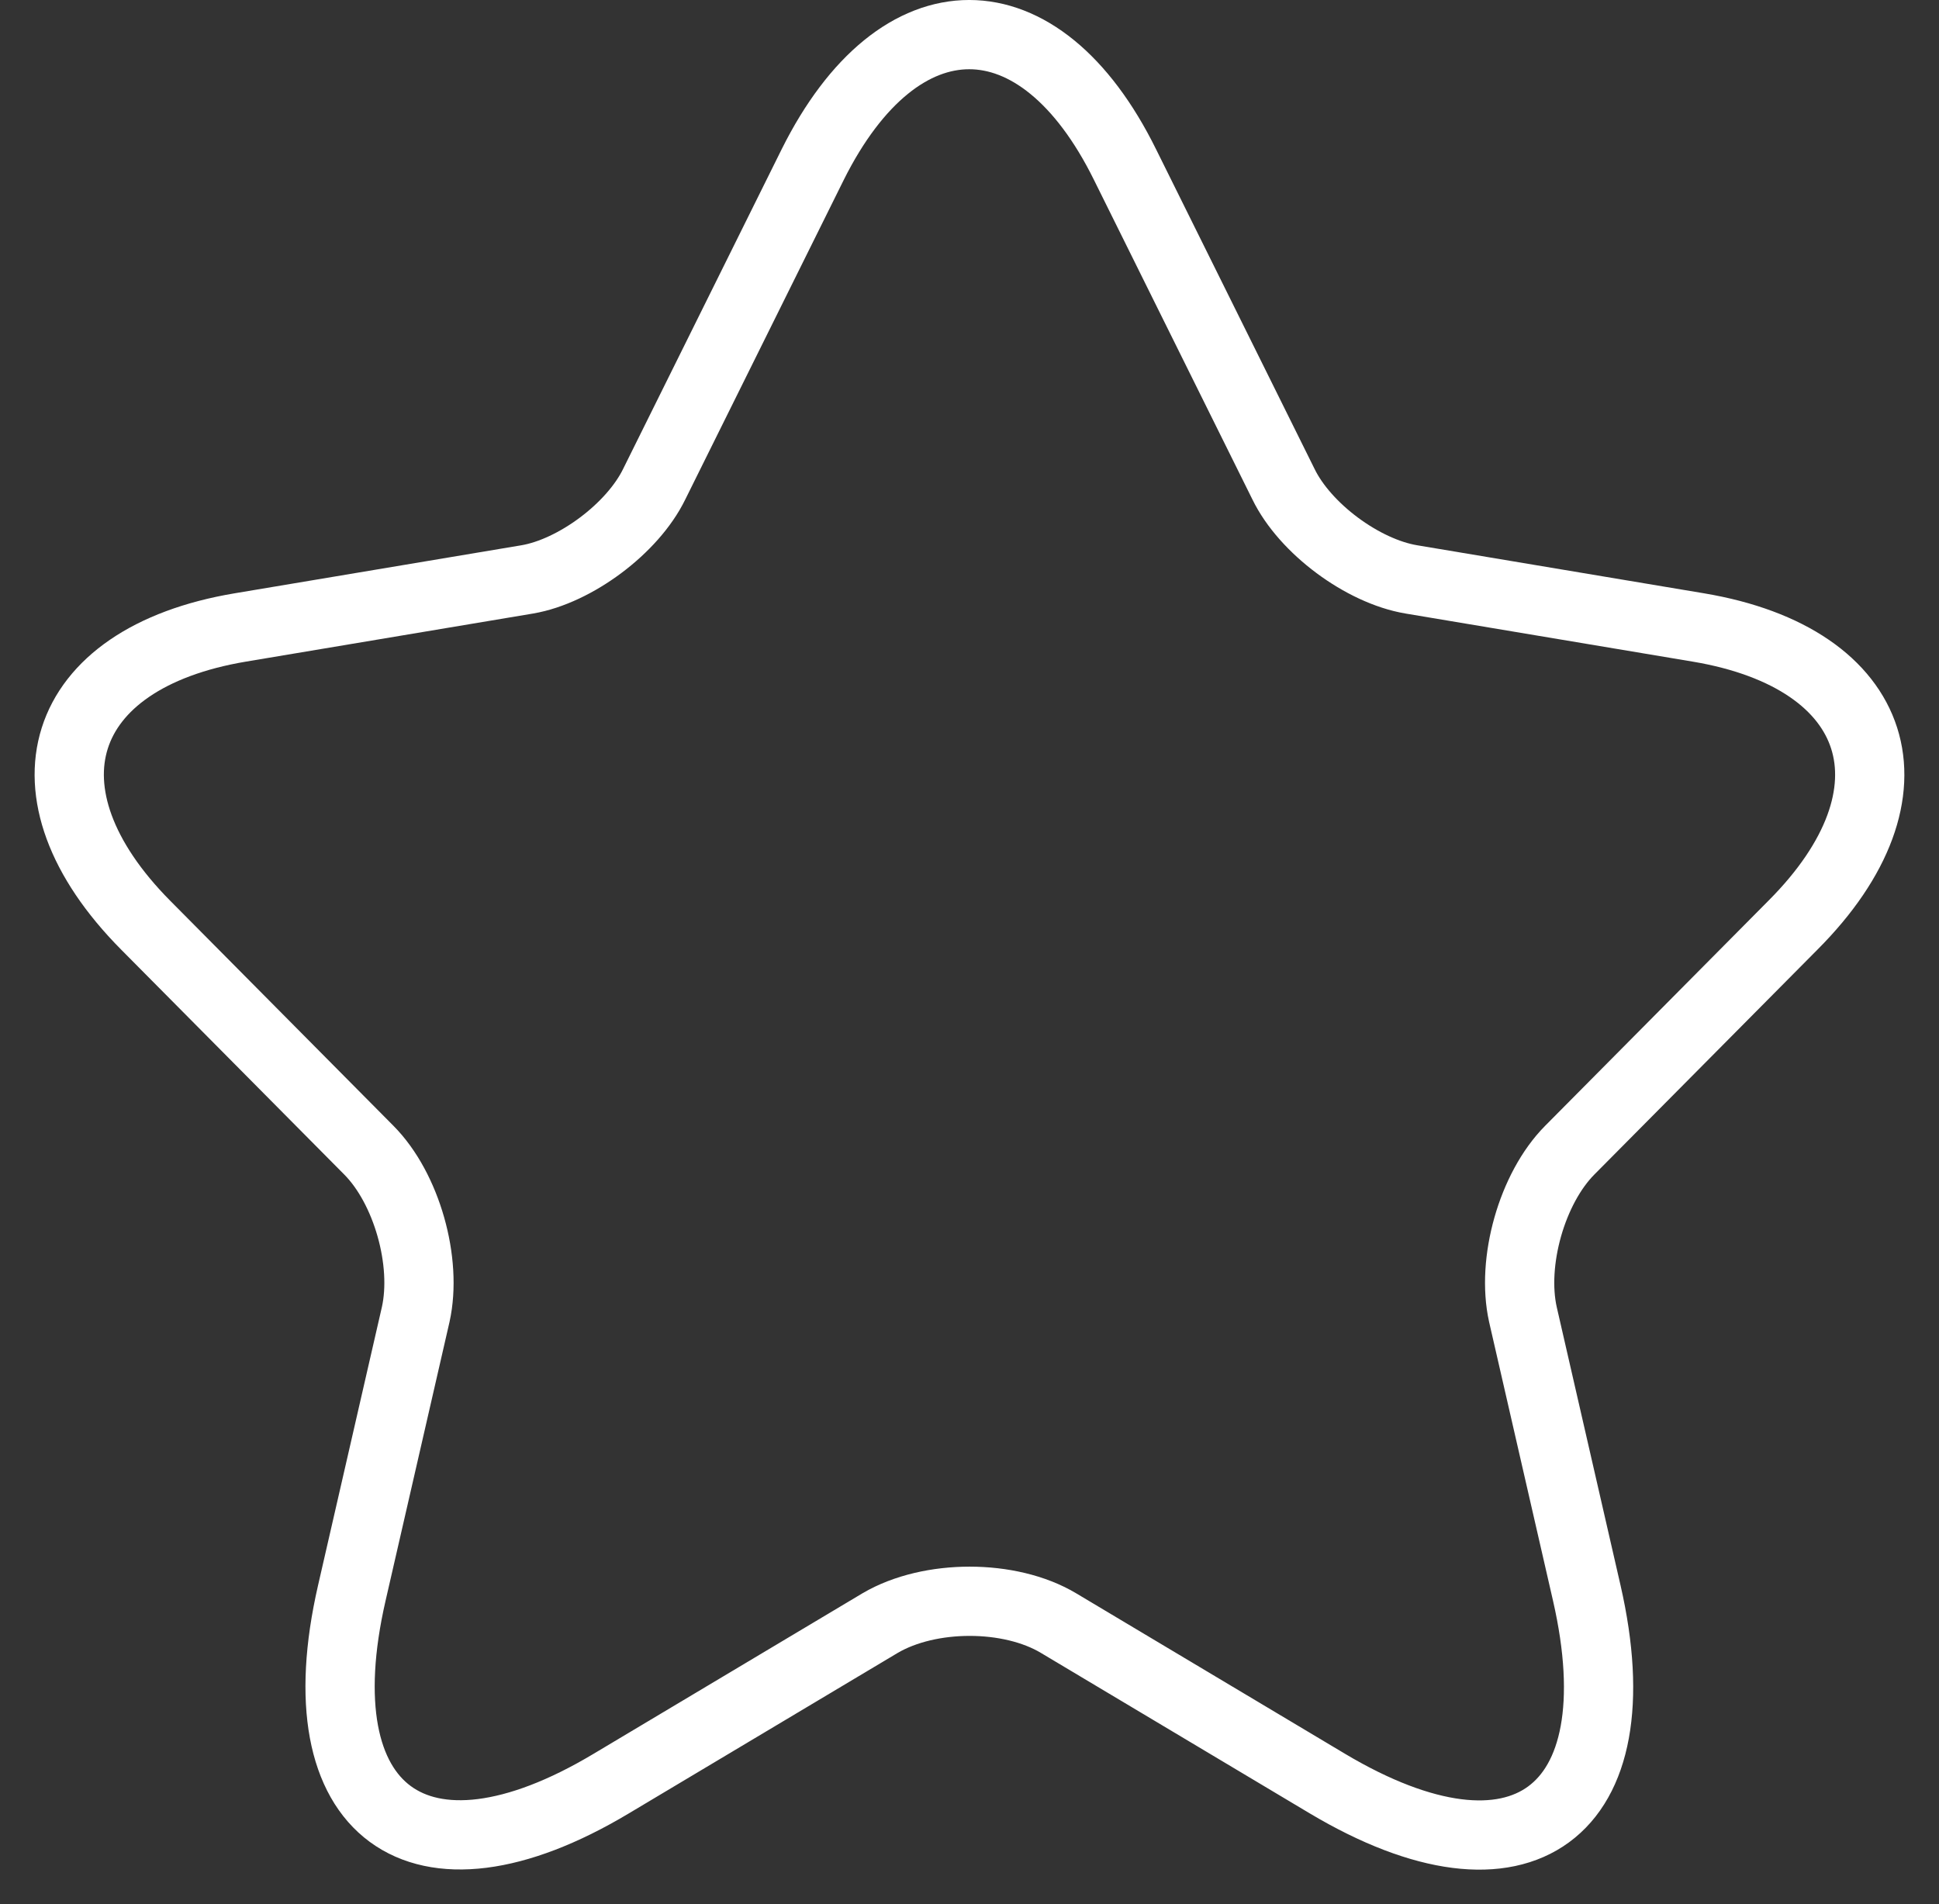
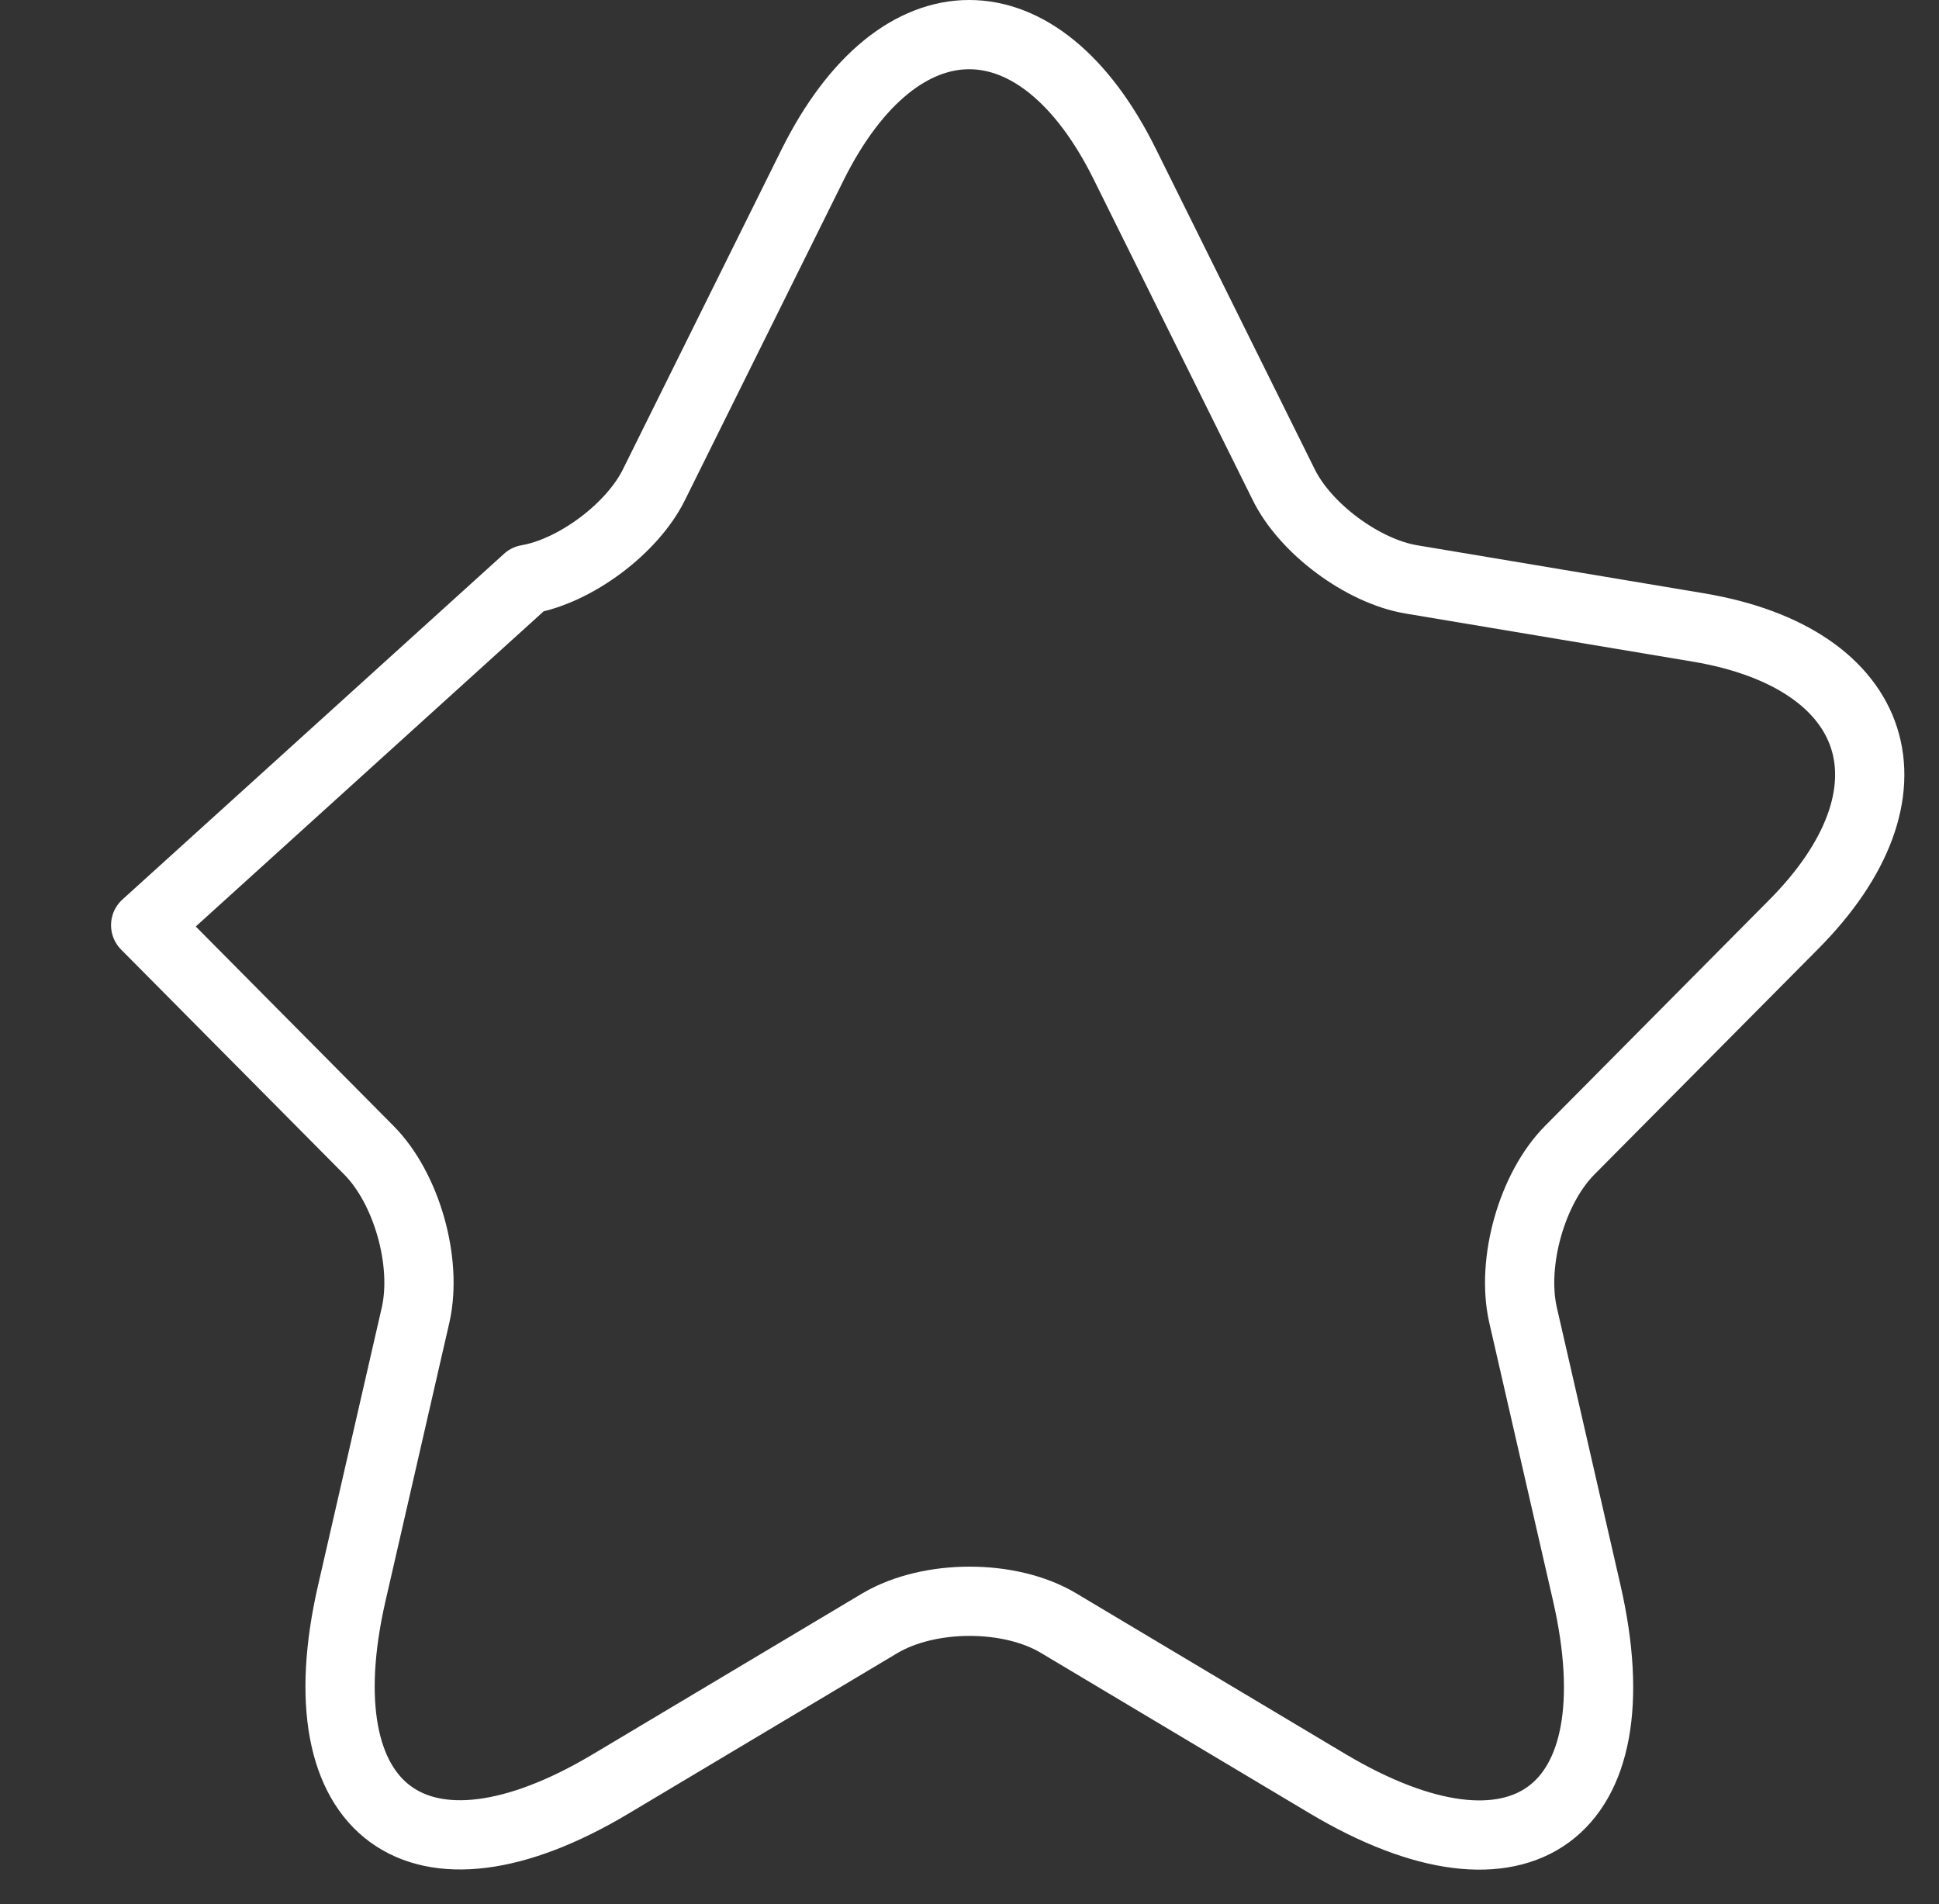
<svg xmlns="http://www.w3.org/2000/svg" width="56" height="55" viewBox="0 0 56 55" fill="none">
  <rect x="0" y="0" width="56" height="55" fill="#333333" stroke="none" />
-   <path d="M32.492 4.755L37.067 13.982C37.691 15.266 39.355 16.498 40.759 16.734L49.052 18.123C54.355 19.014 55.603 22.893 51.782 26.721L45.334 33.221C44.243 34.322 43.645 36.445 43.983 37.965L45.828 46.013C47.284 52.382 43.931 54.846 38.341 51.517L30.568 46.877C29.164 46.039 26.851 46.039 25.421 46.877L17.648 51.517C12.084 54.846 8.704 52.356 10.16 46.013L12.006 37.965C12.344 36.445 11.746 34.322 10.654 33.221L4.207 26.721C0.411 22.893 1.633 19.014 6.937 18.123L15.23 16.734C16.608 16.498 18.271 15.266 18.895 13.982L23.471 4.755C25.967 -0.252 30.022 -0.252 32.492 4.755Z" stroke="white" stroke-width="2" stroke-linecap="round" stroke-linejoin="round" />
+   <path d="M32.492 4.755L37.067 13.982C37.691 15.266 39.355 16.498 40.759 16.734L49.052 18.123C54.355 19.014 55.603 22.893 51.782 26.721L45.334 33.221C44.243 34.322 43.645 36.445 43.983 37.965L45.828 46.013C47.284 52.382 43.931 54.846 38.341 51.517L30.568 46.877C29.164 46.039 26.851 46.039 25.421 46.877L17.648 51.517C12.084 54.846 8.704 52.356 10.16 46.013L12.006 37.965C12.344 36.445 11.746 34.322 10.654 33.221L4.207 26.721L15.23 16.734C16.608 16.498 18.271 15.266 18.895 13.982L23.471 4.755C25.967 -0.252 30.022 -0.252 32.492 4.755Z" stroke="white" stroke-width="2" stroke-linecap="round" stroke-linejoin="round" />
</svg>